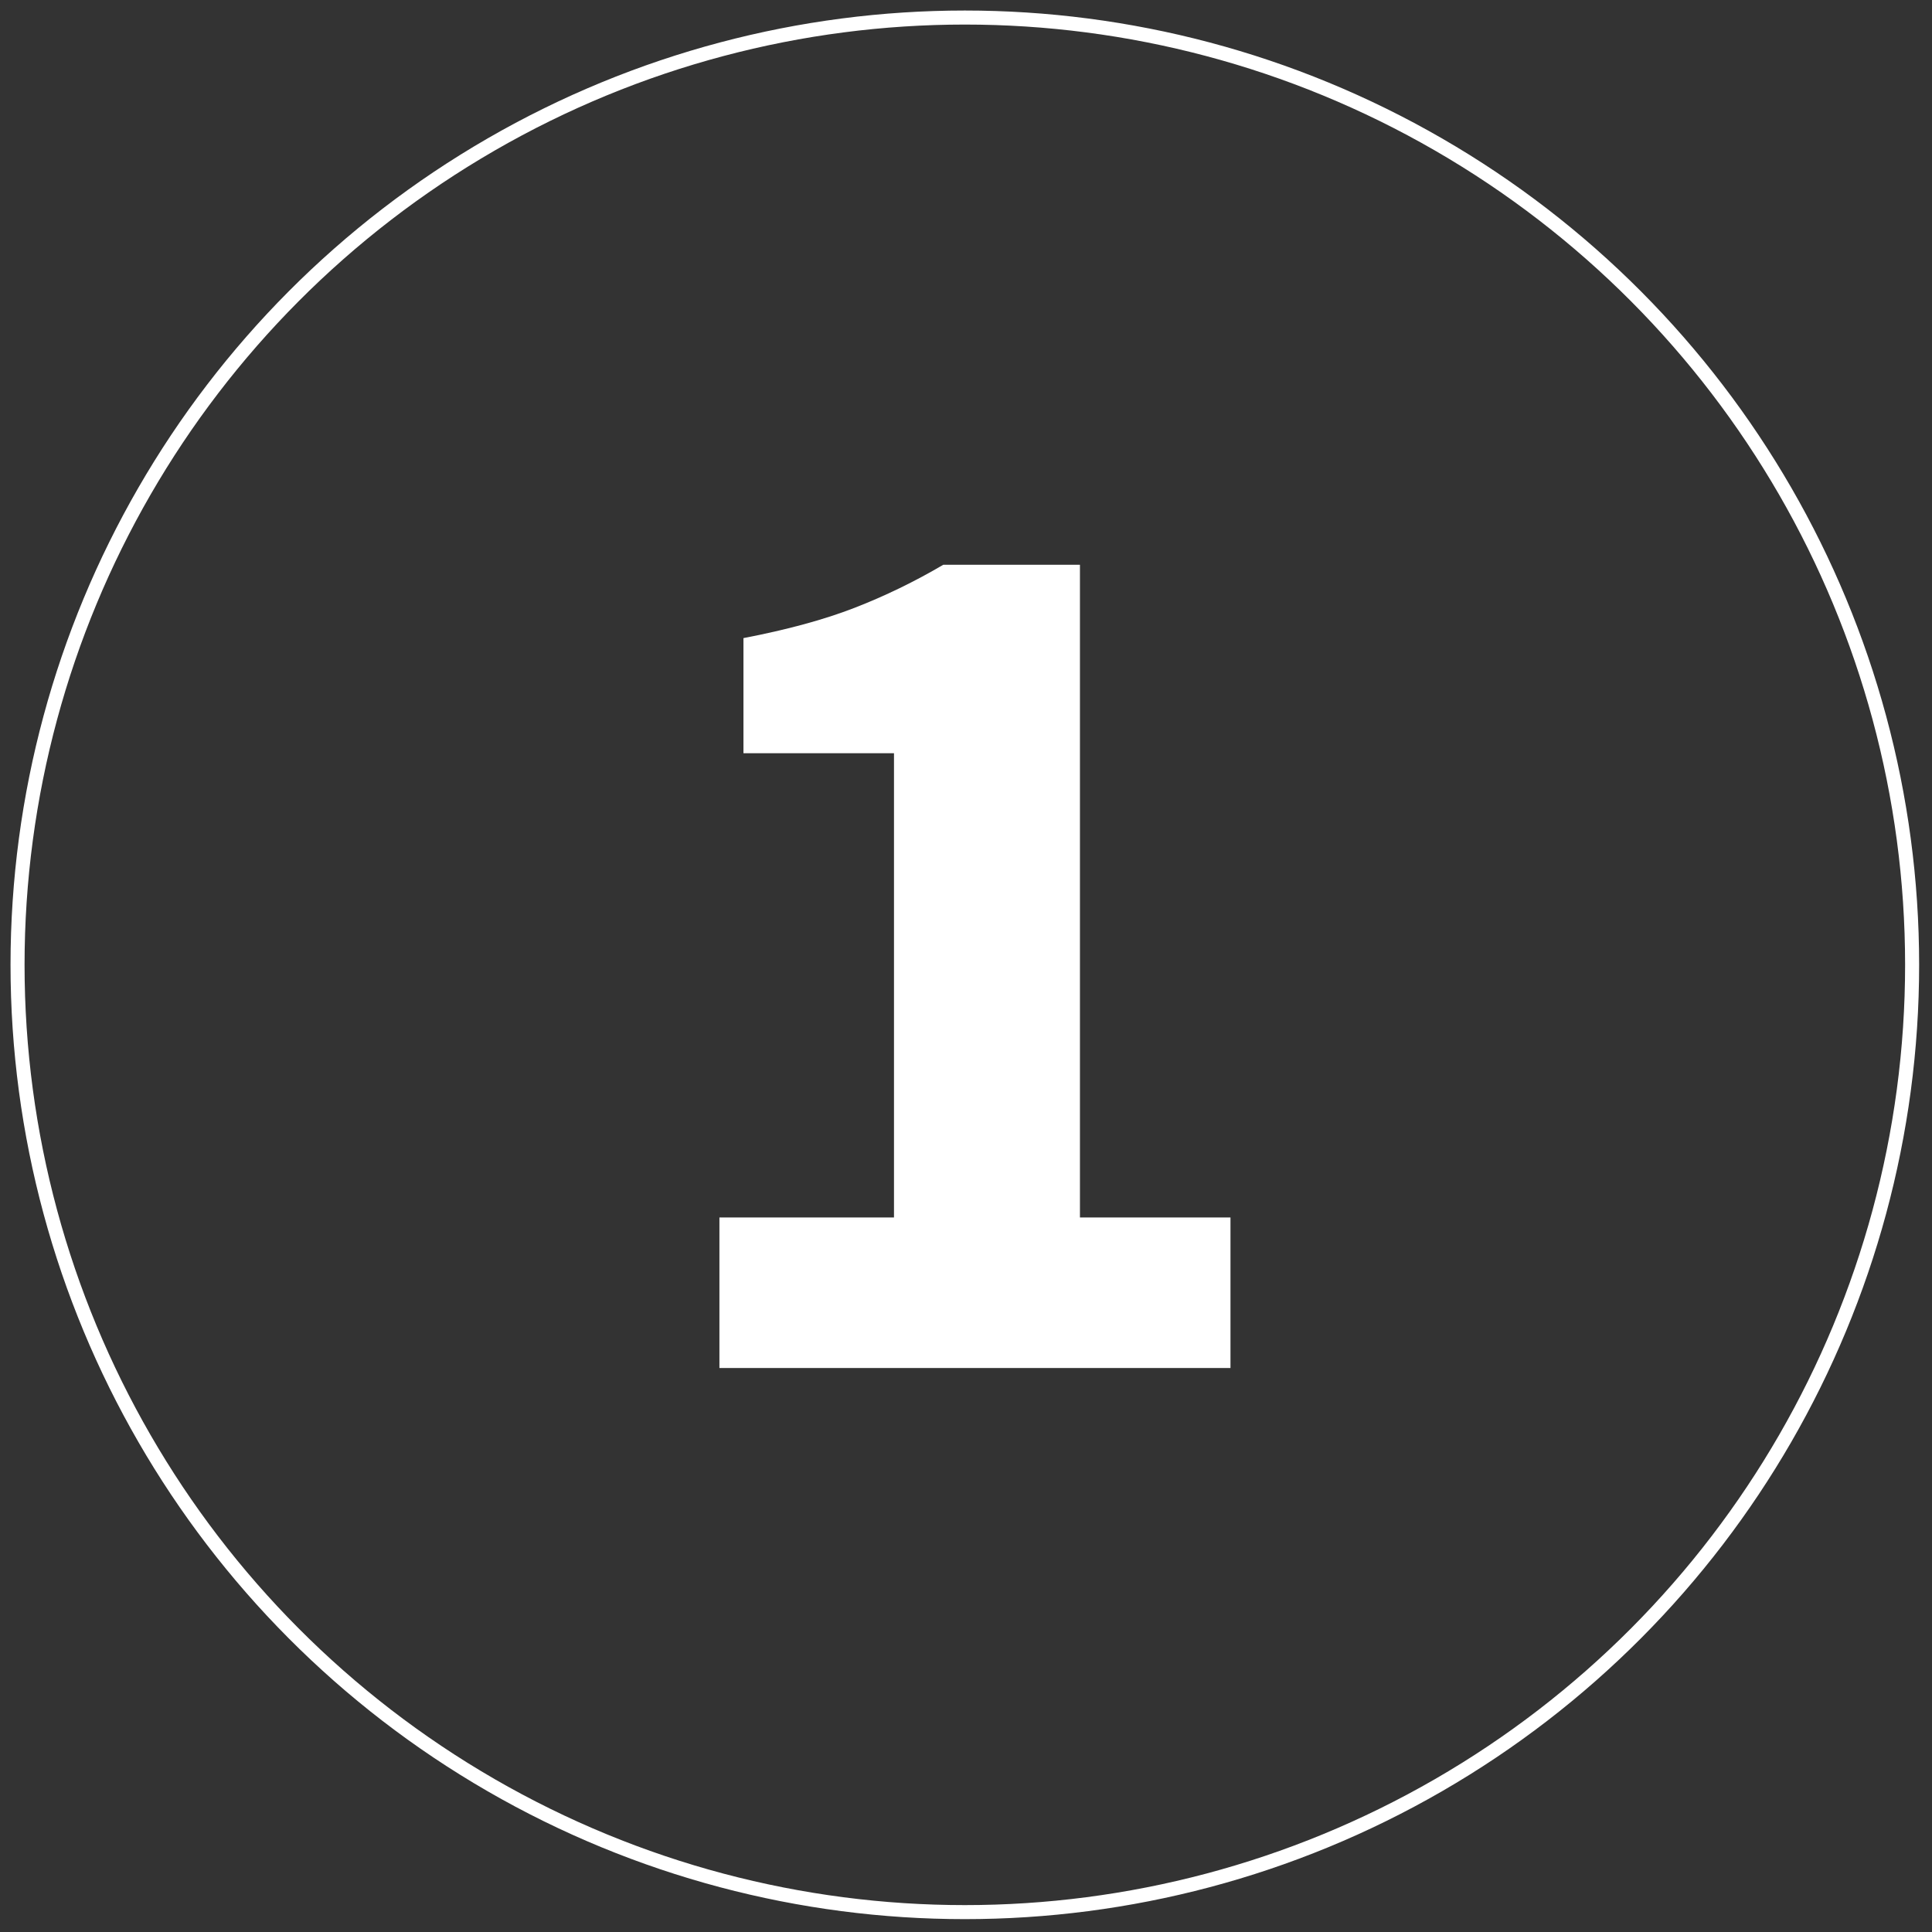
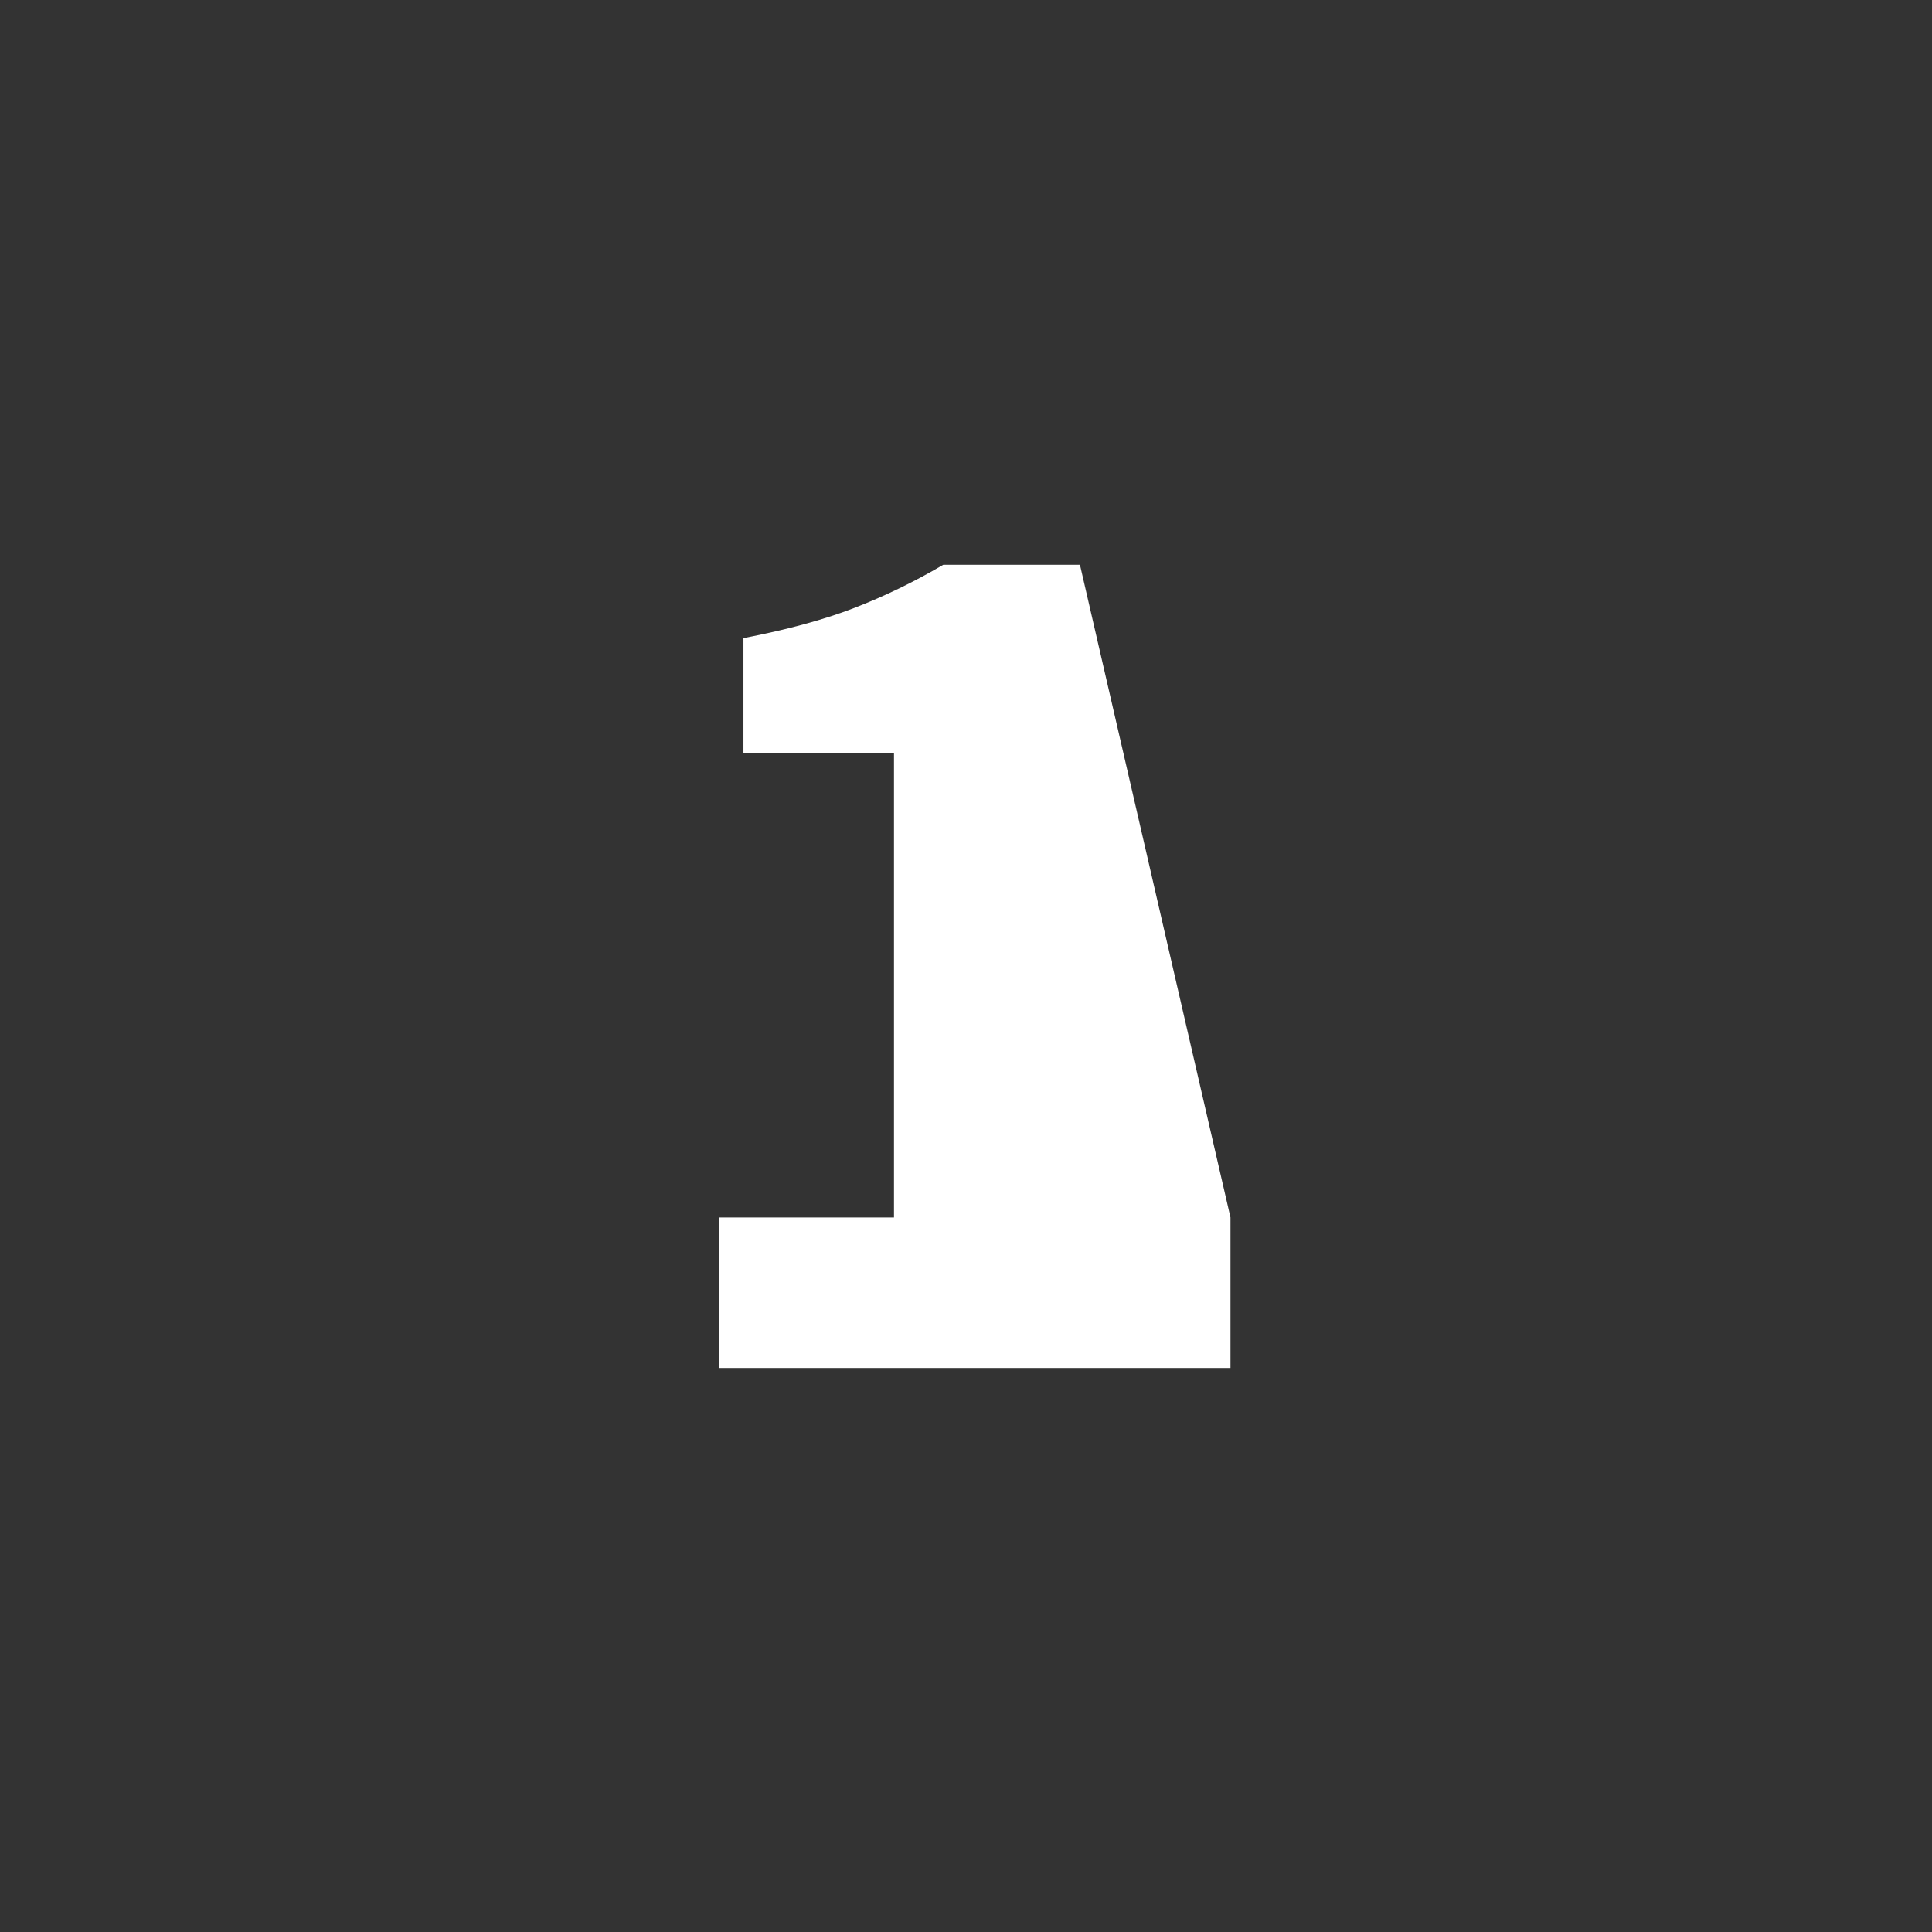
<svg xmlns="http://www.w3.org/2000/svg" width="413px" height="413px" version="1.1" xml:space="preserve" style="fill-rule:evenodd;clip-rule:evenodd;stroke-linecap:round;stroke-linejoin:round;stroke-miterlimit:1.5;">
  <rect width="100%" height="100%" fill="#333333" stroke="none" />
  <rect id="gzf_step1" x="0" y="0" width="412.5" height="412.5" style="fill:none;" />
-   <circle cx="206.25" cy="206.25" r="202.5" style="fill:none;stroke:#fff;stroke-width:3px;" />
-   <path d="M153.789,260.258L191.107,260.258L191.107,161.015L158.927,161.015L158.927,136.407C168.302,134.604 176.234,132.441 182.724,129.917C189.214,127.393 195.523,124.328 201.653,120.723L230.858,120.723L230.858,260.258L263.037,260.258L263.037,292.437L153.789,292.437L153.789,260.258Z" style="fill:#fff;fill-rule:nonzero;" />
+   <path d="M153.789,260.258L191.107,260.258L191.107,161.015L158.927,161.015L158.927,136.407C168.302,134.604 176.234,132.441 182.724,129.917C189.214,127.393 195.523,124.328 201.653,120.723L230.858,120.723L263.037,260.258L263.037,292.437L153.789,292.437L153.789,260.258Z" style="fill:#fff;fill-rule:nonzero;" />
</svg>